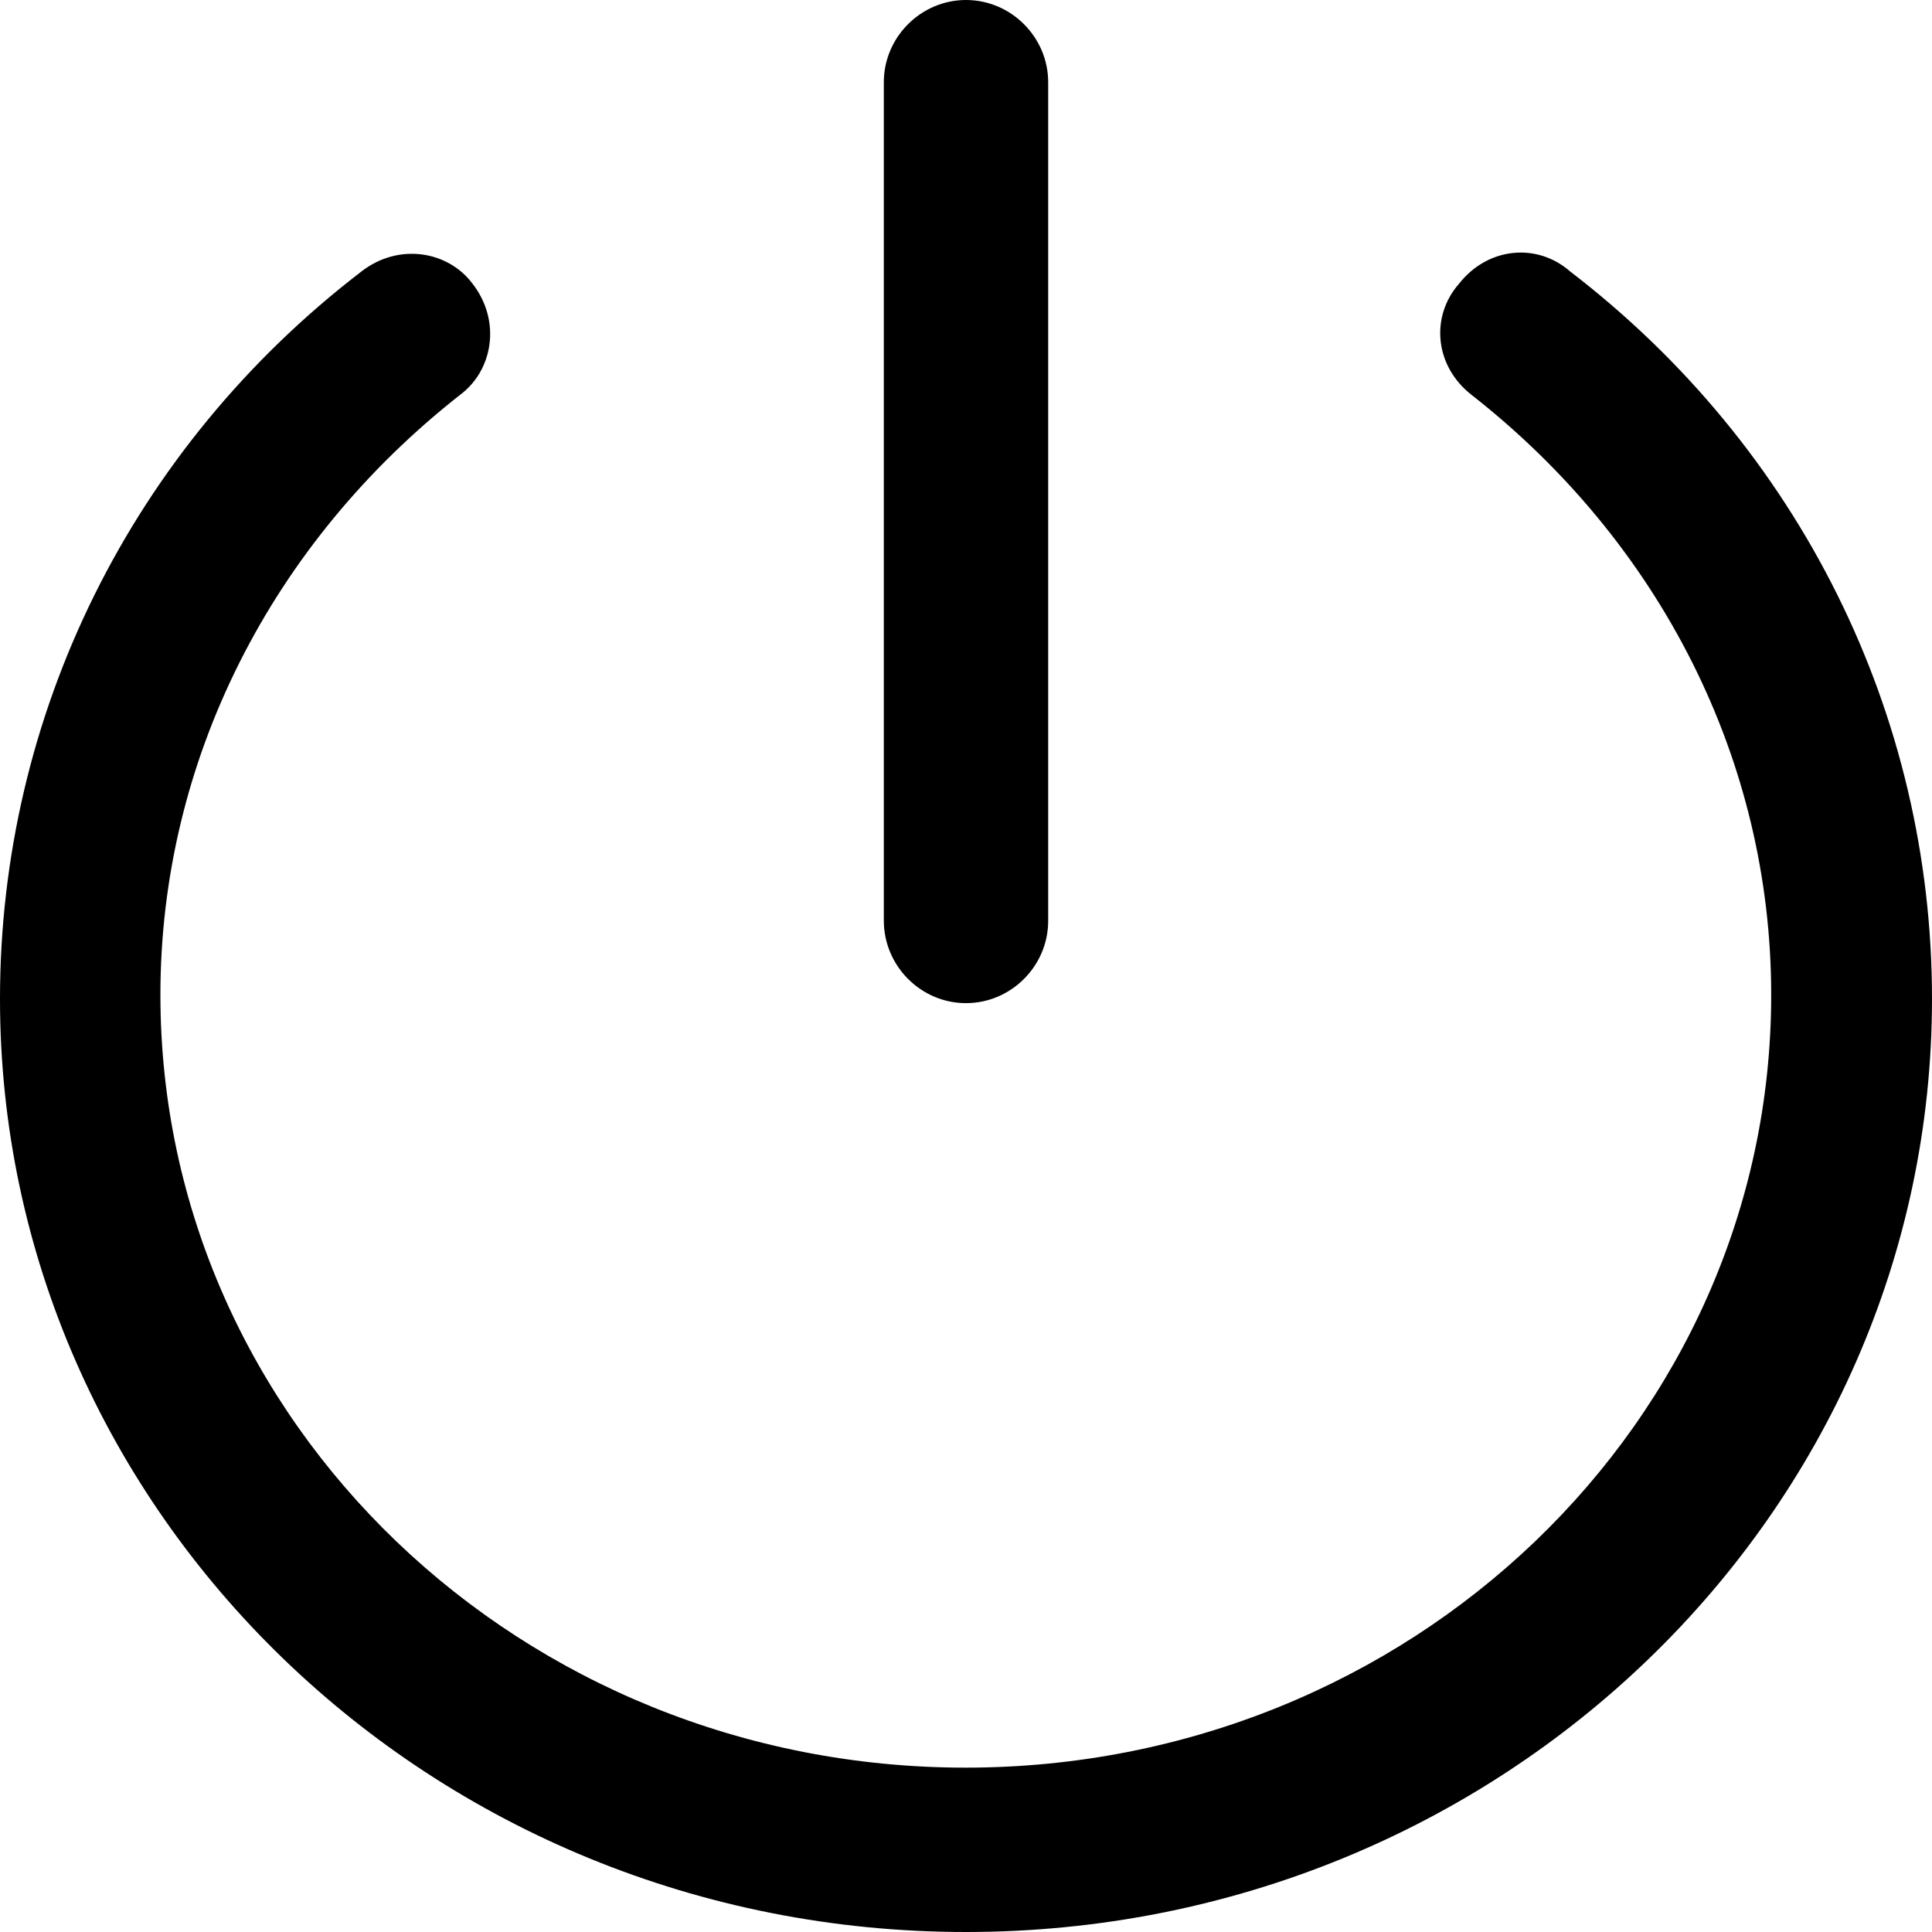
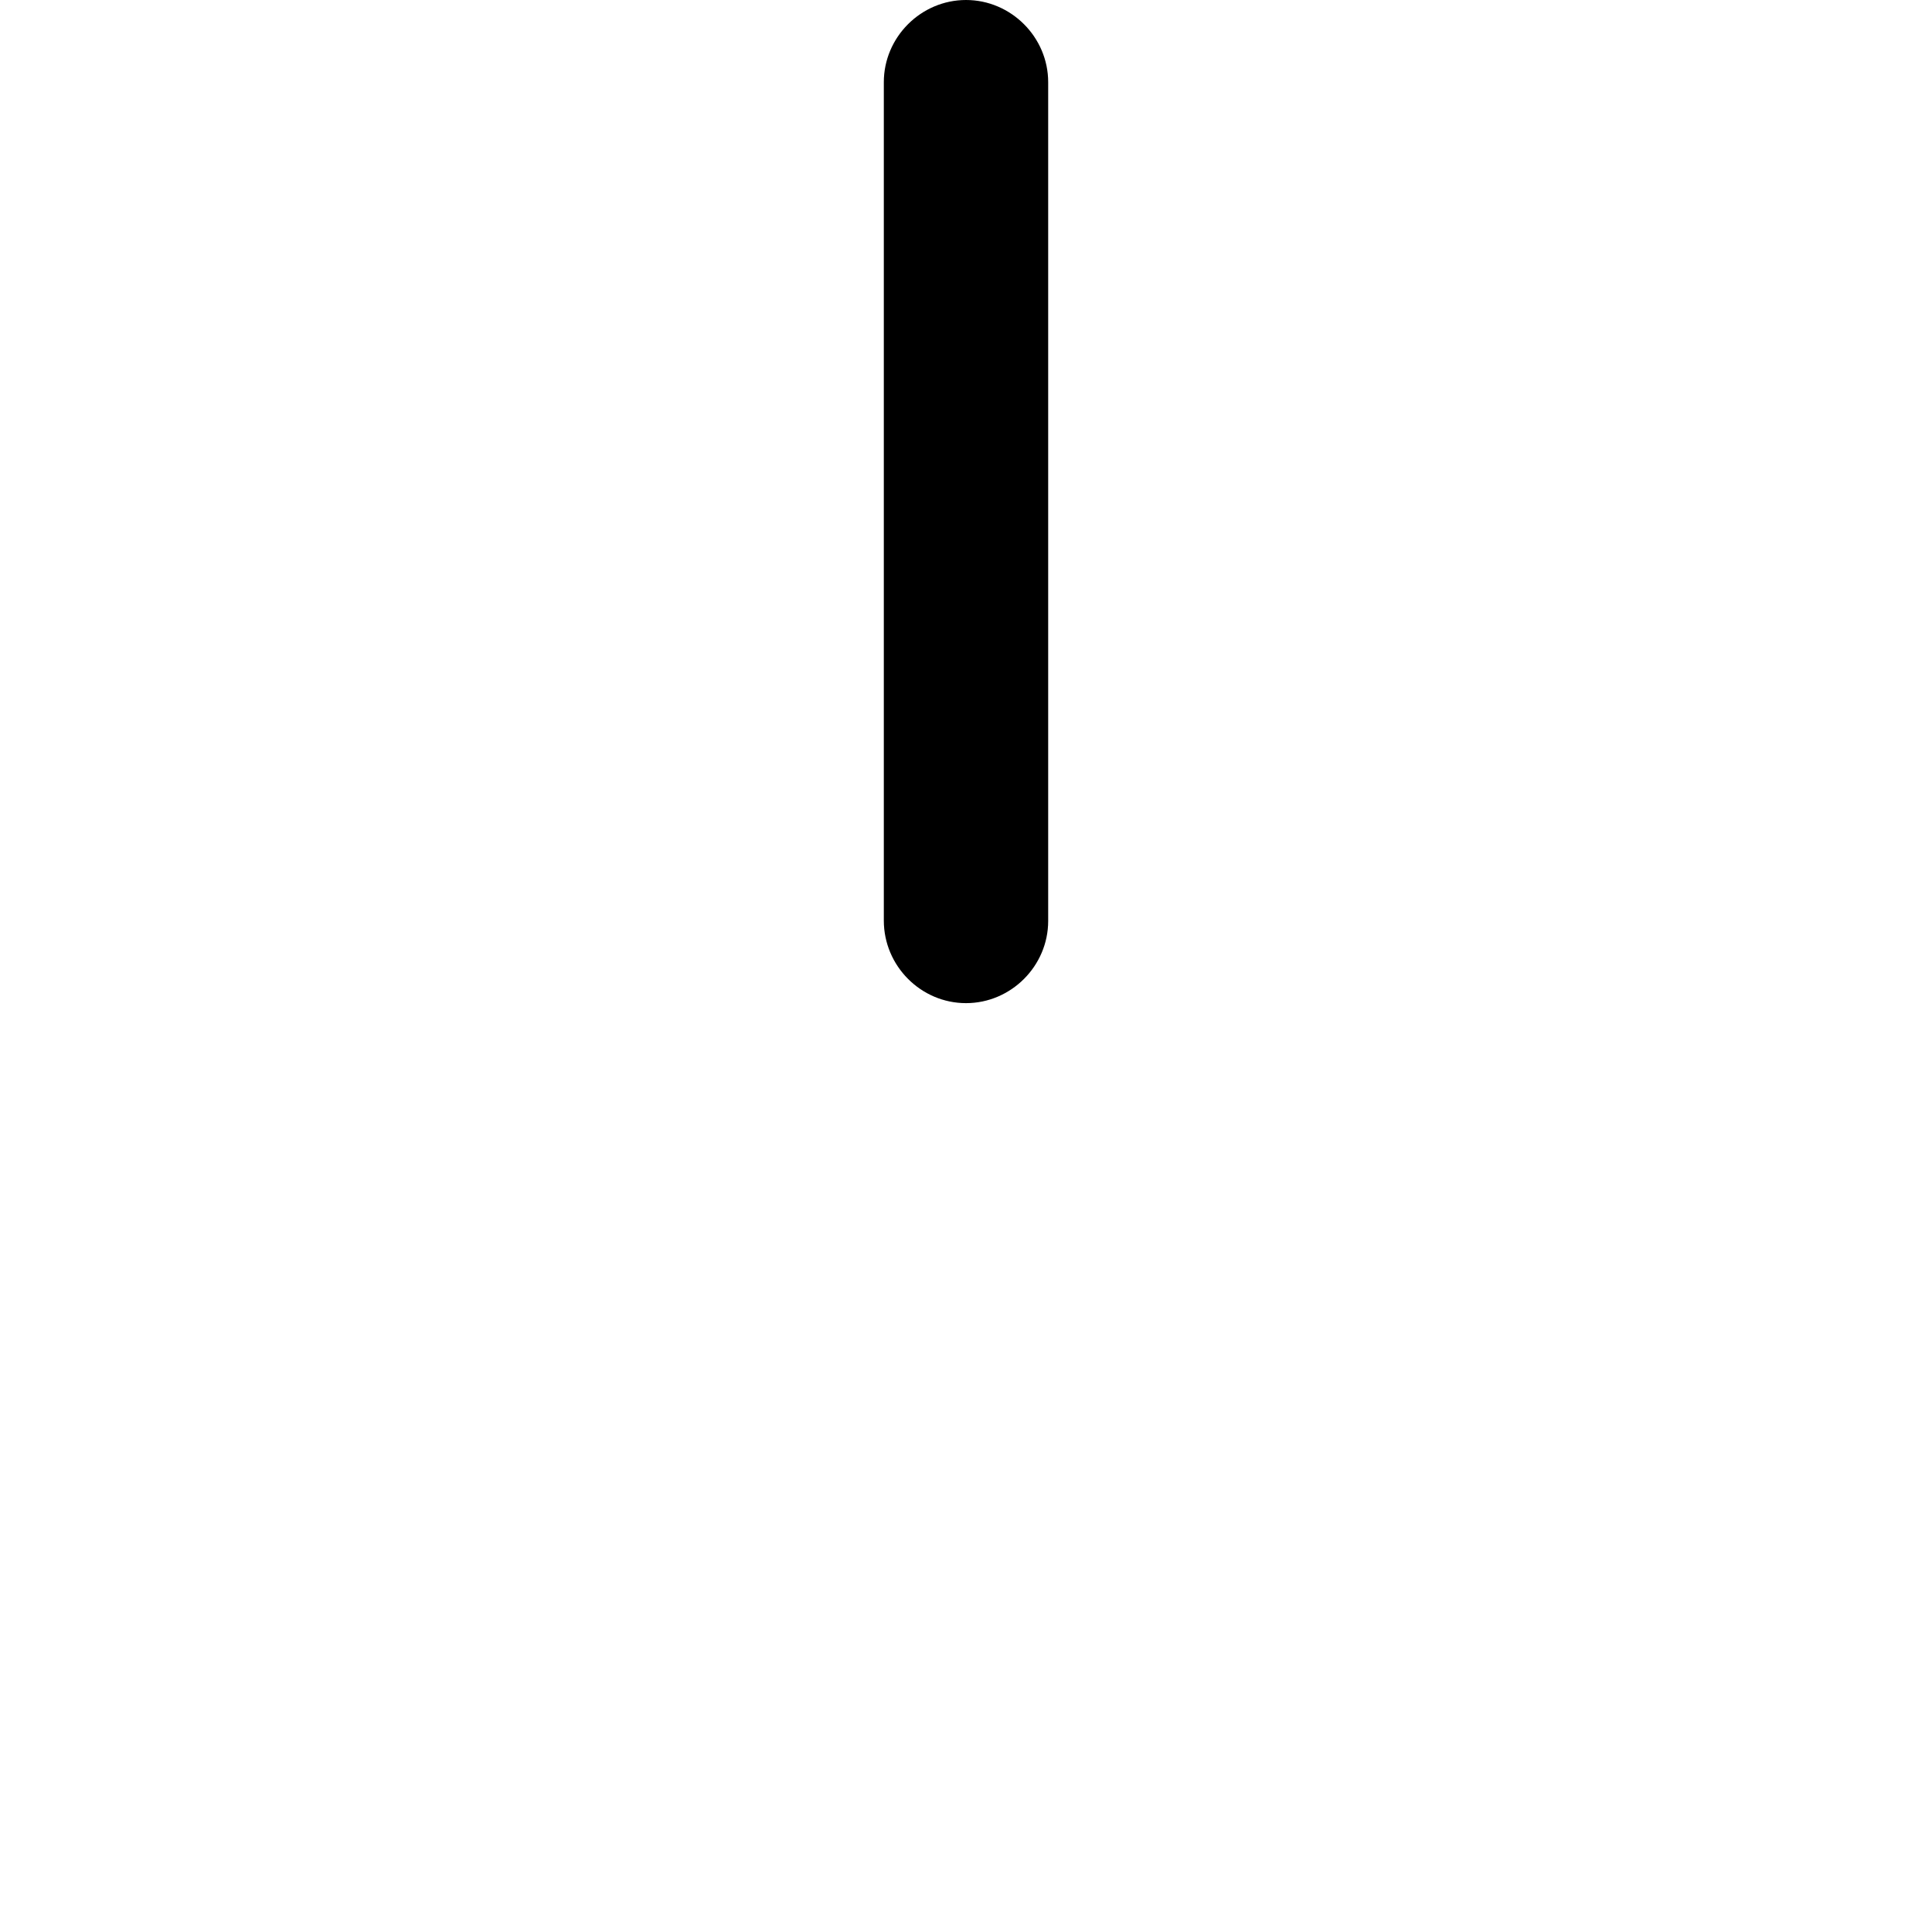
<svg xmlns="http://www.w3.org/2000/svg" fill="#000000" height="800px" width="800px" version="1.1" id="Capa_1" viewBox="0 0 489 489" xml:space="preserve">
  <g>
    <g>
-       <path d="M397.4,68.7c-8.3-7.3-20.8-6.2-28.1,3.1c-7.3,8.3-6.2,20.8,3.1,28.1c47.9,37.5,75.9,92.6,75.9,151.9    c0,108.2-91.5,195.6-203.9,195.6S40.6,360,40.6,251.8c0-59.3,28.1-114.4,75.9-151.9c8.3-6.2,10.4-18.7,3.1-28.1    c-6.2-8.3-18.7-10.4-28.1-3.1C33.2,113.4,0,181.1,0,252.8C0,382.8,109.2,489,244.5,489S489,382.9,489,252.8    C489,181,455.7,113.4,397.4,68.7z" />
      <path d="M244.5,253.9c11.4,0,20.8-9.4,20.8-20.8V20.8c0-11.4-9.4-20.8-20.8-20.8s-20.8,9.4-20.8,20.8V233    C223.7,244.5,233.1,253.9,244.5,253.9z" />
    </g>
  </g>
</svg>